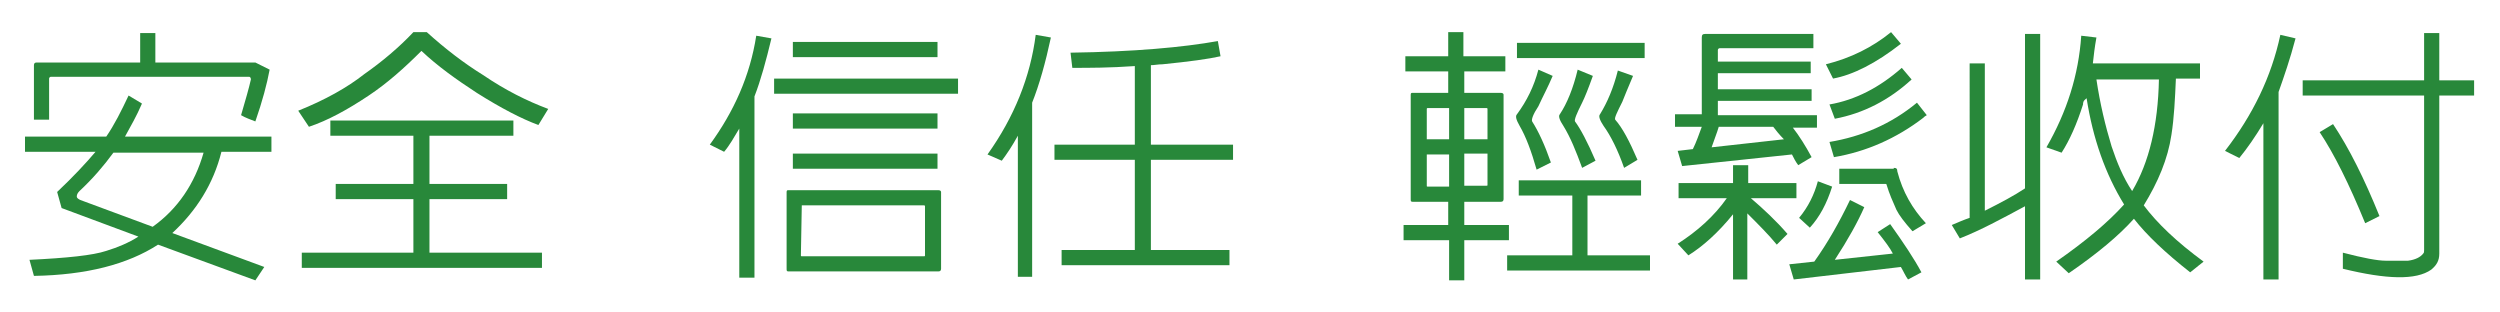
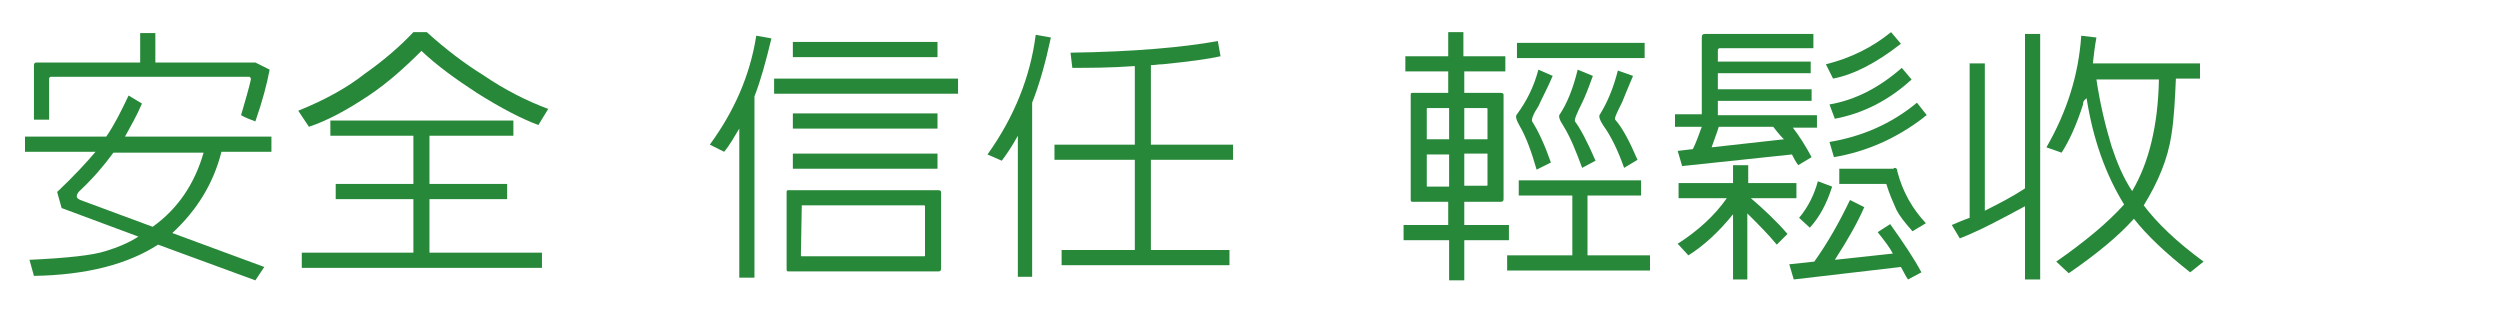
<svg xmlns="http://www.w3.org/2000/svg" version="1.1" id="圖層_1" x="0px" y="0px" viewBox="0 0 280 35" style="enable-background:new 0 0 280 35;" xml:space="preserve">
  <style type="text/css">
	.st0{fill:#28883A;}
</style>
  <g>
    <path class="st0" d="M2.8,17v-1.7h9.1c0.9-1.3,1.7-2.9,2.5-4.6l1.5,0.9c-0.6,1.4-1.3,2.6-1.9,3.7h16.4V17h-5.6   c-0.9,3.6-2.8,6.6-5.5,9.1l10.3,3.8l-1,1.5l-10.9-4c-3.4,2.2-8,3.4-13.9,3.5l-0.5-1.8c4.2-0.2,7.1-0.5,8.6-1   c1.3-0.4,2.5-0.9,3.6-1.6l-8.6-3.2l-0.5-1.8c1.8-1.7,3.2-3.2,4.3-4.5H2.8z M15.7,3.7h1.7V7h11.2l1.6,0.8c-0.3,1.6-0.8,3.5-1.6,5.8   c-0.5-0.2-1.1-0.4-1.6-0.7c0.5-1.7,0.9-3.1,1.1-4c0-0.2-0.1-0.3-0.2-0.3H5.7c-0.1,0-0.2,0.1-0.2,0.2v4.6H3.8V7.3   C3.8,7.1,3.9,7,4.1,7h11.6V3.7z M17.1,25.4c2.8-2,4.7-4.8,5.7-8.3H12.7c-1.1,1.5-2.3,2.9-3.8,4.3c-0.2,0.2-0.3,0.4-0.3,0.6   c0,0.2,0.2,0.3,0.4,0.4L17.1,25.4z" />
    <path class="st0" d="M46.3,3.6h1.5c2.1,1.9,4.2,3.5,6.3,4.8c2.5,1.7,4.9,2.9,7.3,3.8L60.3,14c-1.9-0.7-4.2-1.9-6.9-3.6   c-2.3-1.5-4.4-3-6.2-4.7c-1.9,1.9-3.8,3.6-5.9,5c-2.4,1.6-4.6,2.8-6.7,3.5l-1.2-1.8c3-1.2,5.5-2.6,7.4-4.1   C42.8,6.9,44.7,5.3,46.3,3.6z M57.5,15.2h-9.4v5.4h8.7v1.7h-8.7v6h12.6v1.7H33.8v-1.7h12.5v-6h-8.7v-1.7h8.7v-5.4H37v-1.7h20.5   V15.2z" />
    <path class="st0" d="M81.1,17l-1.6-0.8c2.7-3.7,4.5-7.7,5.2-12.2l1.7,0.3c-0.6,2.5-1.2,4.7-1.9,6.5v20.3h-1.7V14.4   C82.2,15.4,81.7,16.3,81.1,17z M107.3,8.8v1.7H86.7V8.8H107.3z M105.1,30.4H88.3c-0.2,0-0.2-0.1-0.2-0.3v-8.6   c0-0.2,0.1-0.2,0.2-0.2h16.8c0.2,0,0.3,0.1,0.3,0.2v8.6C105.4,30.3,105.3,30.4,105.1,30.4z M105,4.7v1.7H88.8V4.7H105z M105,12.7   v1.7H88.8v-1.7H105z M105,17.2v1.7H88.8v-1.7H105z M89.8,23C89.8,23,89.8,23.1,89.8,23l-0.1,5.6c0,0.1,0,0.1,0.1,0.1h13.7   c0.1,0,0.1,0,0.1-0.1v-5.5c0,0,0-0.1-0.1-0.1H89.8z" />
    <path class="st0" d="M112.2,18l-1.6-0.7c3-4.2,4.8-8.7,5.4-13.4l1.7,0.3c-0.6,2.8-1.3,5.3-2.1,7.3V31H114V15.2   C113.4,16.3,112.8,17.2,112.2,18z M127.1,17.9h-9v-1.7h9V7.4c-2.8,0.2-5.1,0.2-7,0.2l-0.2-1.7c7.1-0.1,12.6-0.6,16.5-1.3l0.3,1.7   c-1.3,0.3-3.5,0.6-6.5,0.9c-0.5,0-0.9,0.1-1.3,0.1v8.9h9.2v1.7h-9.2V28h8.8v1.7h-18.8V28h8.2V17.9z" />
    <path class="st0" d="M157.2,26.9v-1.7h5v-2.6h-4c-0.2,0-0.2-0.1-0.2-0.3V10.6c0-0.2,0.1-0.2,0.2-0.2h4V8h-4.8V6.3h4.8V3.6h1.7v2.7   h4.7V8H164v2.4h4.1c0.2,0,0.3,0.1,0.3,0.2v11.7c0,0.2-0.1,0.3-0.3,0.3H164v2.6h5v1.7h-5v4.5h-1.7v-4.5H157.2z M162.3,12.1h-2.4   c0,0-0.1,0-0.1,0.1v3.4h2.5V12.1z M162.3,17.3h-2.5v3.5c0,0.1,0,0.1,0.1,0.1h2.4V17.3z M164,15.6h2.6v-3.4c0,0,0-0.1-0.1-0.1H164   V15.6z M164,20.8h2.5c0.1,0,0.1,0,0.1-0.1v-3.5H164V20.8z M176.1,21.9h-6v-1.7h13.7v1.7h-6v6.7h7v1.7h-16v-1.7h7.3V21.9z    M184.2,4.8v1.7h-14.3V4.8H184.2z M173.9,8.5c-0.5,1.2-1.1,2.3-1.6,3.4c-0.6,0.9-0.8,1.5-0.7,1.7c0.7,1.1,1.4,2.6,2.1,4.6l-1.6,0.8   c-0.6-2.1-1.2-3.7-1.9-4.9c-0.4-0.7-0.5-1.1-0.3-1.3c1.1-1.5,1.9-3.1,2.4-5L173.9,8.5z M178.4,8.5c-0.5,1.4-0.9,2.4-1.2,3   c-0.6,1.2-0.9,1.9-0.8,2.1c0.6,0.8,1.4,2.3,2.3,4.4l-1.5,0.8c-0.7-1.9-1.3-3.4-2.1-4.7c-0.4-0.6-0.6-1.1-0.4-1.3   c0.8-1.2,1.5-2.9,2-5L178.4,8.5z M182.9,8.5c-0.6,1.4-1,2.4-1.2,2.9c-0.6,1.2-0.9,1.8-0.8,2c0.8,0.9,1.6,2.4,2.5,4.5l-1.5,0.9   c-0.7-2-1.5-3.6-2.3-4.7c-0.4-0.6-0.6-1.1-0.4-1.3c0.8-1.3,1.5-2.9,2-4.9L182.9,8.5z" />
    <path class="st0" d="M188.4,18.6l-0.5-1.7l1.7-0.2c0.4-0.8,0.7-1.7,1-2.5h-3v-1.4h3V4.2c0-0.3,0.1-0.4,0.4-0.4h12.1v1.6h-10.5   c-0.1,0-0.2,0.1-0.2,0.2v1.3h10.4v1.3h-10.4v1.8h10.5v1.3h-10.5v1.6h11.1v1.4h-2.7c0.7,0.9,1.4,2,2.1,3.3l-1.5,0.9   c-0.3-0.4-0.5-0.8-0.7-1.2L188.4,18.6z M195.8,31.3h-1.7V24c-1.7,2.1-3.4,3.6-5,4.6l-1.2-1.3c2.2-1.4,4.1-3.1,5.5-5.1H188v-1.7h6.1   v-2h1.7v2h5.4v1.7h-5.1c1.4,1.2,2.8,2.5,4.1,4l-1.2,1.2c-0.9-1.1-2-2.2-3.3-3.5V31.3z M198.6,14.2h-6.1c-0.2,0.7-0.5,1.4-0.8,2.3   l8.1-0.9C199.3,15.1,198.9,14.6,198.6,14.2z M200.9,31.3l-0.5-1.7l2.8-0.3c1.5-2.1,2.8-4.4,4-6.9l1.6,0.8c-0.7,1.6-1.8,3.6-3.3,5.9   l6.5-0.7c-0.3-0.6-0.9-1.4-1.7-2.4l1.4-0.9c1.5,2.1,2.7,3.9,3.5,5.4l-1.5,0.8c-0.3-0.4-0.5-0.9-0.8-1.4L200.9,31.3z M205.2,20.9   c-0.6,1.9-1.4,3.4-2.5,4.6l-1.2-1.1c1-1.2,1.7-2.6,2.1-4.1L205.2,20.9z M212.9,4.9c-2.8,2.2-5.4,3.5-7.6,3.9l-0.8-1.6   c2.8-0.7,5.2-1.9,7.3-3.6L212.9,4.9z M214.1,8.9c-2.5,2.3-5.4,3.8-8.6,4.4l-0.6-1.6c2.9-0.5,5.6-1.9,8.1-4.1L214.1,8.9z    M215.8,12.9c-0.2,0.1-0.3,0.2-0.4,0.3c-3,2.3-6.4,3.8-10,4.4l-0.5-1.7c3.6-0.6,6.9-2,9.8-4.4L215.8,12.9z M212.1,18.8   c0.3,0,0.4,0.1,0.4,0.4c0.6,2.3,1.7,4.2,3.2,5.8l-1.5,0.9c-0.9-1-1.5-1.8-1.8-2.4c-0.4-0.9-0.8-1.8-1.1-2.8c0-0.1-0.1-0.1-0.1-0.1   h-5.2v-1.7H212.1z" />
    <path class="st0" d="M219.5,26.7l-0.9-1.5c0.7-0.3,1.4-0.6,2-0.8V7.1h1.7v16.5c1.8-0.9,3.3-1.7,4.5-2.5V3.8h1.7v27.5h-1.7v-8.2   C224.2,24.5,221.8,25.8,219.5,26.7z M233.3,11.7c-0.7,2.2-1.5,4-2.4,5.4l-1.7-0.6c2.3-4,3.6-8.1,3.9-12.5l1.7,0.2   c-0.2,1.1-0.3,2-0.4,2.9h12v1.7h-2.7c-0.1,2.3-0.2,4.4-0.5,6.3c-0.4,2.7-1.5,5.3-3.1,7.9c1.5,2,3.7,4.1,6.7,6.3l-1.5,1.2   c-2.8-2.2-4.9-4.2-6.3-6c-1.7,1.9-4.1,3.9-7.3,6.1l-1.4-1.3c3.3-2.3,5.8-4.4,7.6-6.4c-2.1-3.4-3.5-7.4-4.2-11.9   C233.3,11.3,233.3,11.5,233.3,11.7z M236.5,16.4c0.6,1.8,1.3,3.5,2.3,5c1.9-3.2,2.9-7.4,3-12.5h-7   C235.2,11.6,235.8,14.1,236.5,16.4z" />
-     <path class="st0" d="M250.8,17.7l-1.6-0.8c3.1-4,5.2-8.3,6.2-13l1.7,0.4c-0.6,2.3-1.3,4.3-1.9,6v21h-1.7V13.8   C252.6,15.3,251.7,16.6,250.8,17.7z M257.9,10.7V9h13.6V3.7h1.7V9h3.9v1.7h-3.9v17.7c0,0.8-0.3,1.3-0.9,1.8c-1.7,1.2-5,1.1-9.9-0.1   v-1.8c2.3,0.6,3.9,0.9,4.8,0.9c0.6,0,1.5,0,2.5,0c0.8-0.1,1.4-0.4,1.7-0.8c0.1-0.1,0.1-0.2,0.1-0.4V10.7H257.9z M261.3,13.9   c1.8,2.7,3.5,6.1,5.2,10.3l-1.6,0.8c-1.8-4.4-3.5-7.8-5.1-10.2L261.3,13.9z" />
  </g>
</svg>